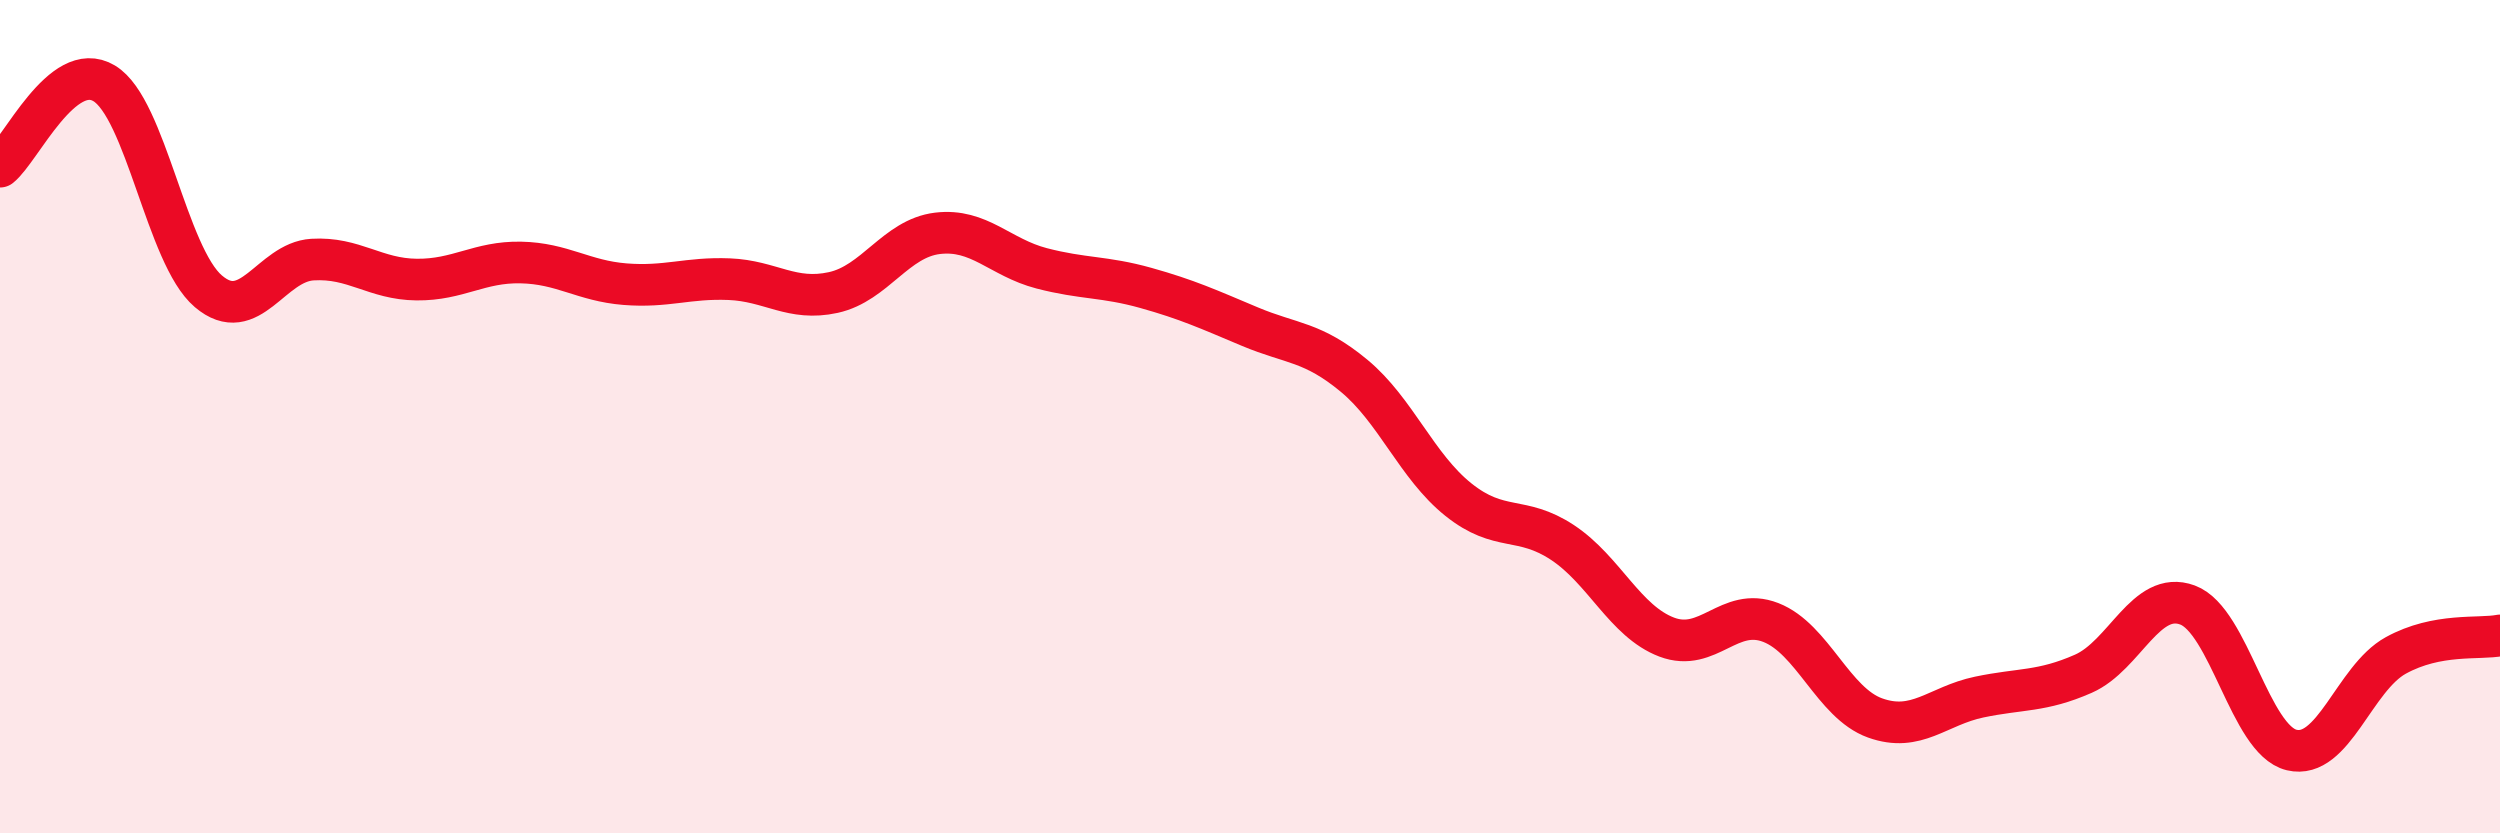
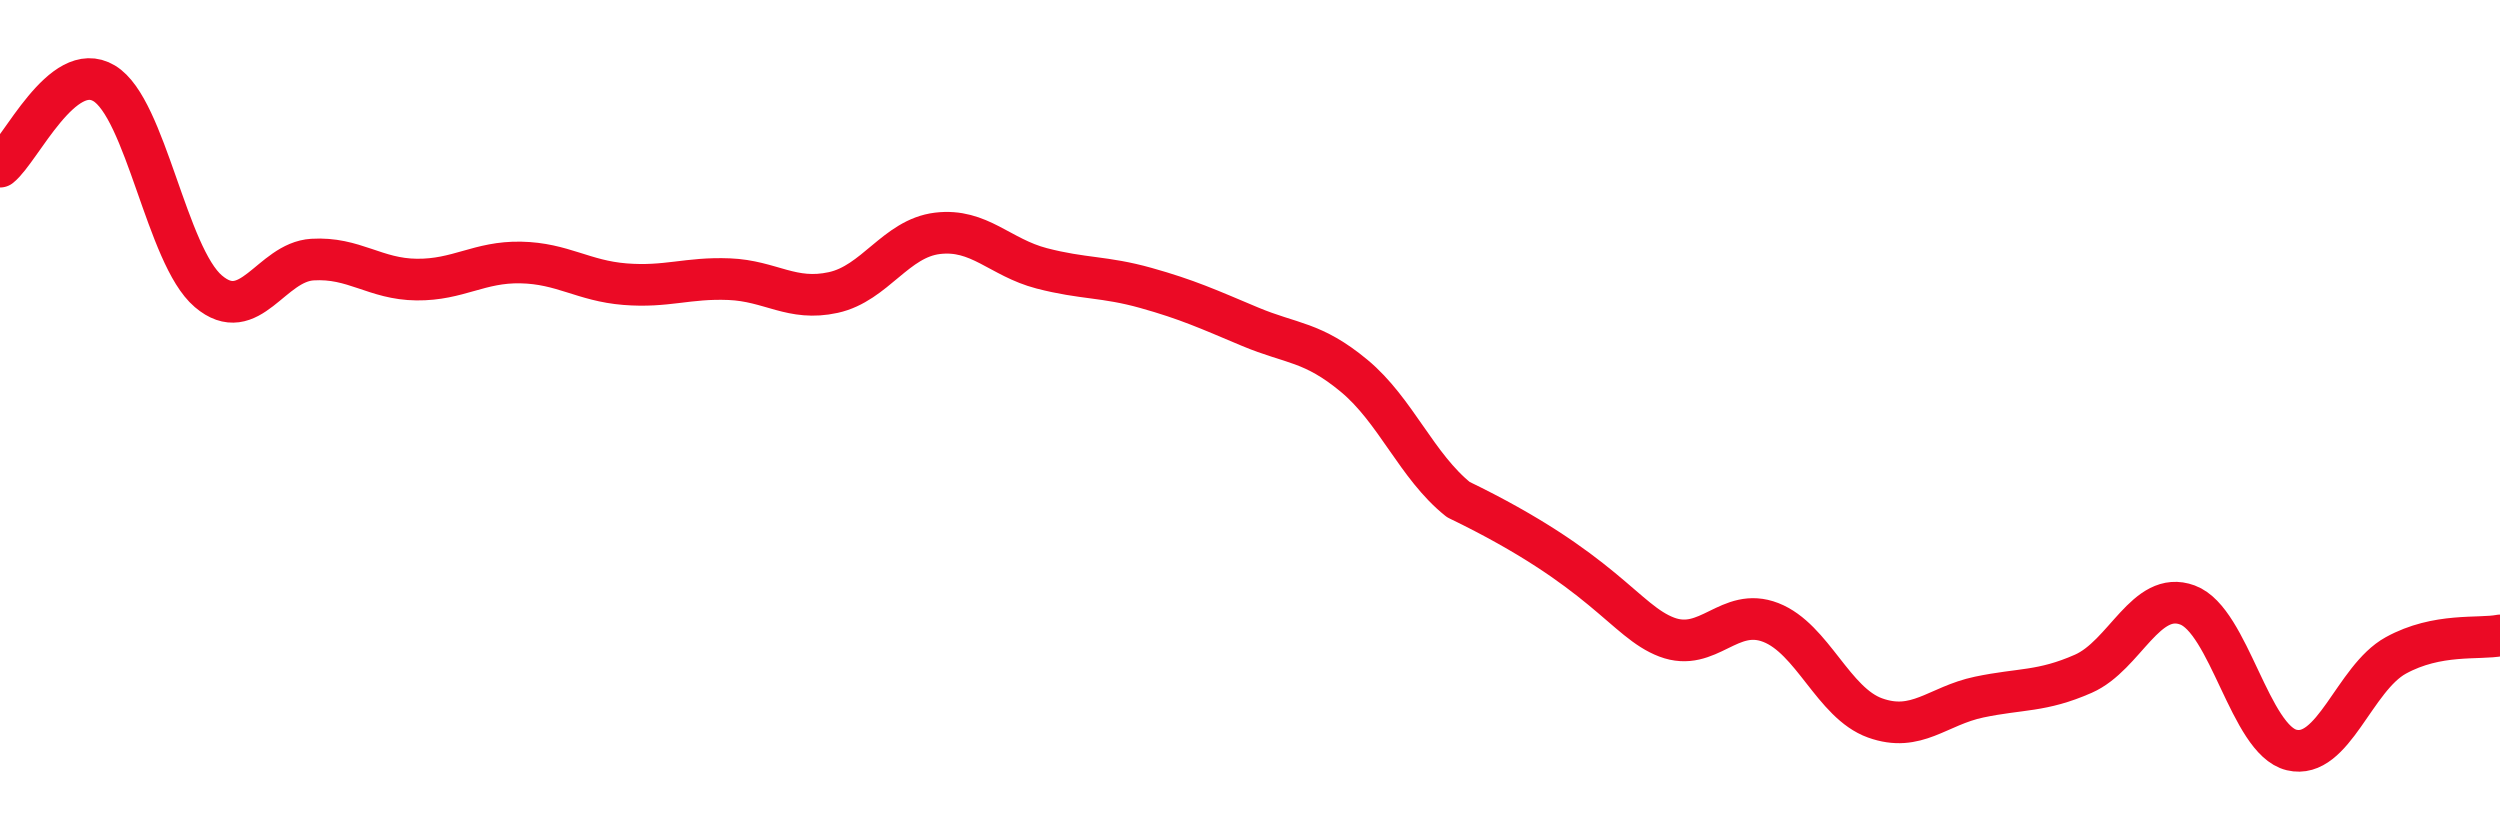
<svg xmlns="http://www.w3.org/2000/svg" width="60" height="20" viewBox="0 0 60 20">
-   <path d="M 0,4 C 0.5,3.6 1.5,1.4 2.5,2 C 3.5,2.6 4,6.14 5,6.99 C 6,7.84 6.5,6.29 7.5,6.23 C 8.5,6.17 9,6.7 10,6.71 C 11,6.72 11.5,6.28 12.5,6.3 C 13.5,6.32 14,6.74 15,6.82 C 16,6.9 16.5,6.66 17.5,6.7 C 18.5,6.74 19,7.24 20,7.02 C 21,6.8 21.5,5.72 22.5,5.6 C 23.5,5.48 24,6.18 25,6.44 C 26,6.7 26.5,6.63 27.5,6.91 C 28.5,7.19 29,7.42 30,7.84 C 31,8.26 31.5,8.19 32.5,9.02 C 33.5,9.85 34,11.19 35,11.99 C 36,12.79 36.5,12.36 37.5,13.02 C 38.5,13.68 39,14.91 40,15.29 C 41,15.67 41.5,14.55 42.5,14.94 C 43.5,15.33 44,16.87 45,17.23 C 46,17.59 46.5,16.94 47.5,16.73 C 48.5,16.52 49,16.61 50,16.17 C 51,15.73 51.5,14.15 52.5,14.52 C 53.5,14.89 54,17.76 55,18 C 56,18.24 56.5,16.28 57.5,15.73 C 58.5,15.18 59.5,15.35 60,15.25L60 20L0 20Z" fill="#EB0A25" opacity="0.1" stroke-linecap="round" stroke-linejoin="round" />
-   <path d="M 0,4 C 0.5,3.6 1.5,1.4 2.5,2 C 3.5,2.6 4,6.14 5,6.99 C 6,7.84 6.5,6.29 7.5,6.23 C 8.5,6.17 9,6.7 10,6.71 C 11,6.72 11.5,6.28 12.5,6.3 C 13.5,6.32 14,6.74 15,6.82 C 16,6.9 16.5,6.66 17.5,6.7 C 18.5,6.74 19,7.24 20,7.02 C 21,6.8 21.5,5.72 22.5,5.6 C 23.5,5.48 24,6.18 25,6.44 C 26,6.7 26.5,6.63 27.5,6.91 C 28.5,7.19 29,7.42 30,7.84 C 31,8.26 31.5,8.19 32.5,9.02 C 33.5,9.85 34,11.19 35,11.99 C 36,12.79 36.5,12.36 37.5,13.02 C 38.5,13.68 39,14.91 40,15.29 C 41,15.67 41.5,14.55 42.5,14.94 C 43.5,15.33 44,16.87 45,17.23 C 46,17.59 46.5,16.94 47.5,16.73 C 48.5,16.52 49,16.61 50,16.17 C 51,15.73 51.5,14.15 52.5,14.52 C 53.5,14.89 54,17.76 55,18 C 56,18.24 56.5,16.28 57.5,15.73 C 58.5,15.18 59.5,15.35 60,15.25" stroke="#EB0A25" stroke-width="1" fill="none" stroke-linecap="round" stroke-linejoin="round" />
+   <path d="M 0,4 C 0.5,3.6 1.5,1.4 2.5,2 C 3.5,2.6 4,6.14 5,6.99 C 6,7.84 6.5,6.29 7.5,6.23 C 8.5,6.17 9,6.7 10,6.71 C 11,6.72 11.5,6.28 12.5,6.3 C 13.5,6.32 14,6.74 15,6.82 C 16,6.9 16.5,6.66 17.5,6.7 C 18.5,6.74 19,7.24 20,7.02 C 21,6.8 21.5,5.72 22.5,5.6 C 23.5,5.48 24,6.18 25,6.44 C 26,6.7 26.5,6.63 27.5,6.91 C 28.5,7.19 29,7.42 30,7.84 C 31,8.26 31.5,8.19 32.5,9.02 C 33.5,9.85 34,11.19 35,11.99 C 38.5,13.68 39,14.91 40,15.29 C 41,15.67 41.5,14.55 42.5,14.94 C 43.5,15.33 44,16.87 45,17.23 C 46,17.59 46.5,16.94 47.5,16.73 C 48.5,16.52 49,16.61 50,16.17 C 51,15.73 51.5,14.15 52.5,14.52 C 53.5,14.89 54,17.76 55,18 C 56,18.24 56.5,16.28 57.5,15.73 C 58.5,15.18 59.5,15.35 60,15.25" stroke="#EB0A25" stroke-width="1" fill="none" stroke-linecap="round" stroke-linejoin="round" />
</svg>